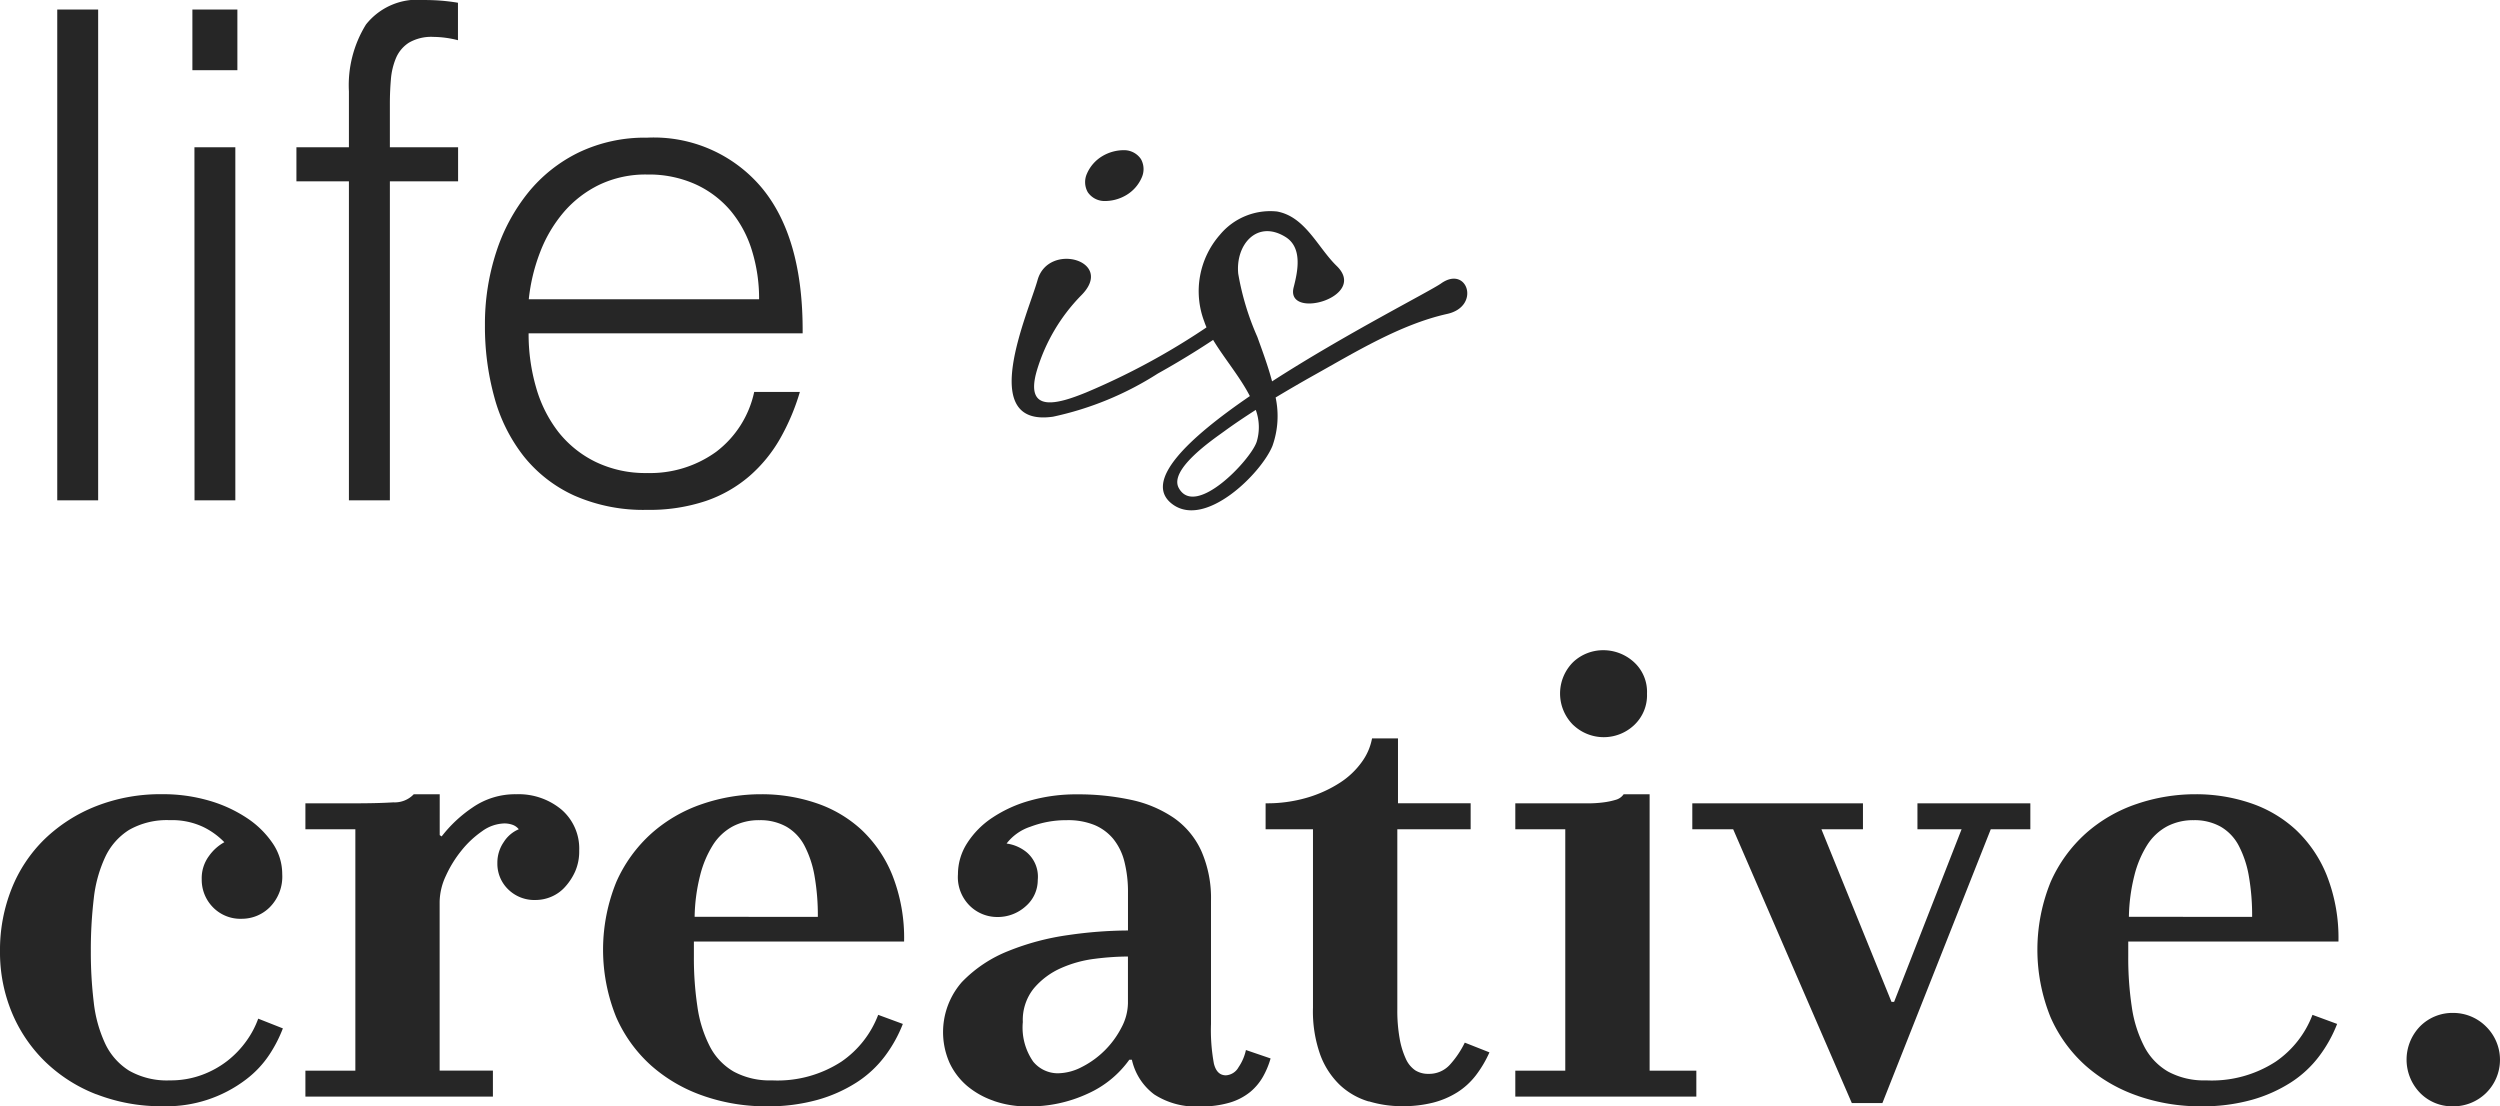
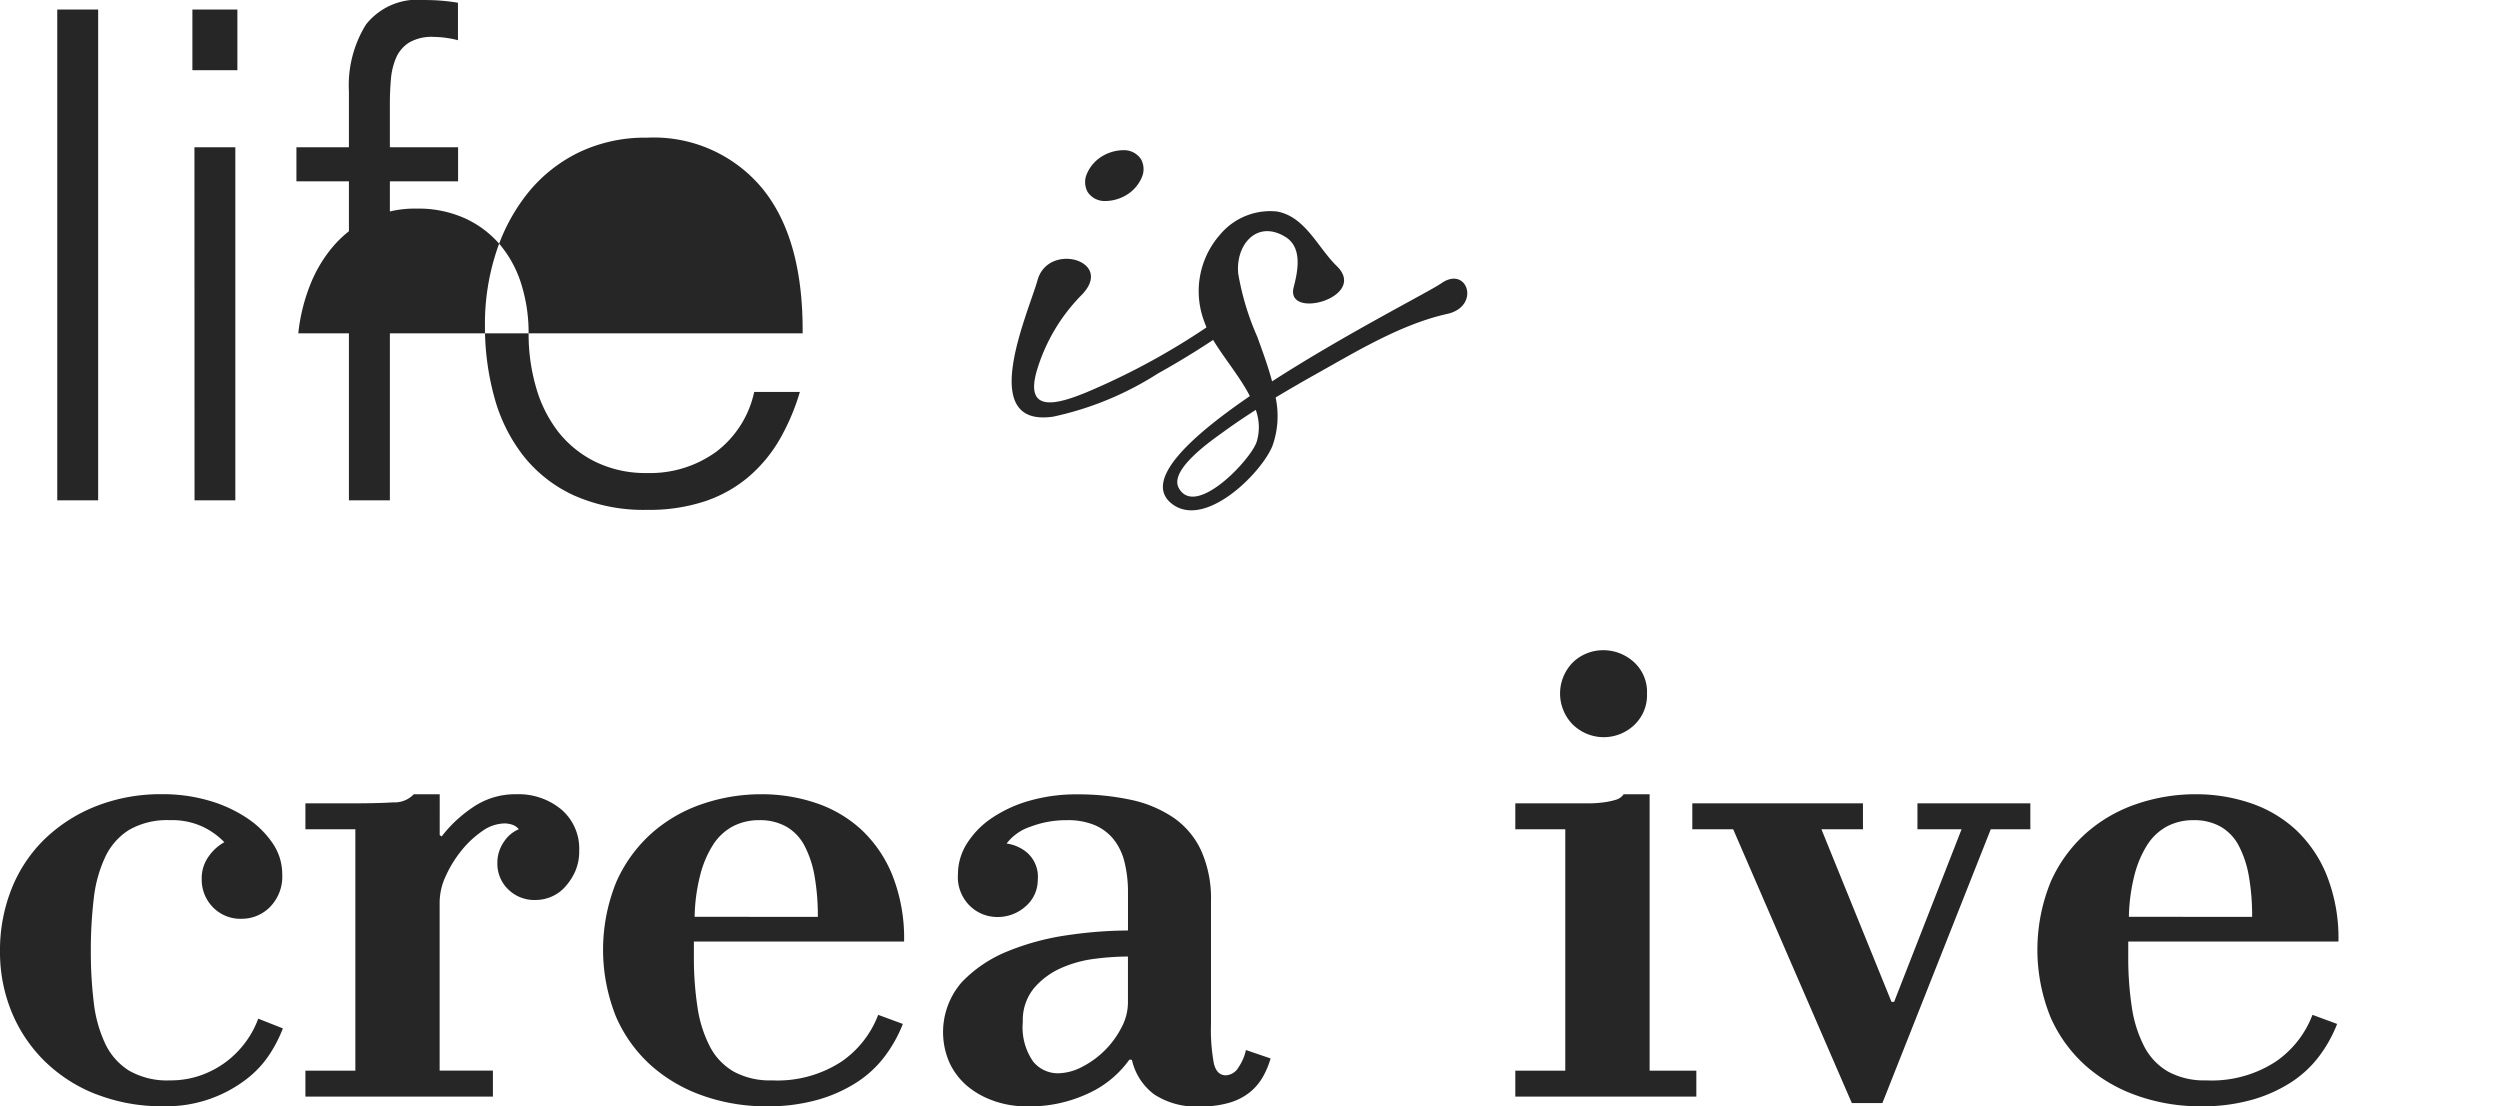
<svg xmlns="http://www.w3.org/2000/svg" width="135.583" height="60" viewBox="0 0 135.583 60">
  <defs>
    <clipPath id="a">
      <rect width="135.583" height="60" fill="#262626" />
    </clipPath>
  </defs>
  <g clip-path="url(#a)">
    <path d="M5.225,181.757a8.3,8.3,0,0,1-2.8-1.795,8.009,8.009,0,0,1-1.795-2.674A8.518,8.518,0,0,1,0,174a8.971,8.971,0,0,1,.633-3.4,7.755,7.755,0,0,1,1.795-2.692,8.5,8.5,0,0,1,2.78-1.777,9.538,9.538,0,0,1,3.589-.651,8.9,8.9,0,0,1,2.551.352,7.4,7.4,0,0,1,2.058.95,5.021,5.021,0,0,1,1.39,1.372,2.956,2.956,0,0,1,.51,1.654,2.355,2.355,0,0,1-.669,1.795,2.143,2.143,0,0,1-1.513.633,2.077,2.077,0,0,1-1.584-.633,2.125,2.125,0,0,1-.6-1.513,2.021,2.021,0,0,1,.4-1.267,2.487,2.487,0,0,1,.827-.739,4.068,4.068,0,0,0-1.144-.827,3.961,3.961,0,0,0-1.812-.369A4.136,4.136,0,0,0,7,167.417,3.473,3.473,0,0,0,5.7,168.9a7.174,7.174,0,0,0-.616,2.252A23.743,23.743,0,0,0,4.926,174a22.643,22.643,0,0,0,.158,2.762,7.145,7.145,0,0,0,.616,2.235A3.474,3.474,0,0,0,7,180.472,4.134,4.134,0,0,0,9.219,181a4.887,4.887,0,0,0,1.742-.3,5.134,5.134,0,0,0,1.39-.774,5.2,5.2,0,0,0,1.02-1.073,4.924,4.924,0,0,0,.633-1.2l1.337.528a7.321,7.321,0,0,1-.721,1.407,5.481,5.481,0,0,1-1.267,1.355,7.122,7.122,0,0,1-4.522,1.46,9.679,9.679,0,0,1-3.607-.651" transform="translate(0 -122.408)" fill="#262626" />
    <path d="M63.631,181.88v-1.408H66.34v-13.09H63.631v-1.407h2.674q1.267,0,2.094-.053a1.42,1.42,0,0,0,1.109-.44h1.407V167.7l.105.07a7.192,7.192,0,0,1,1.672-1.566,4.06,4.06,0,0,1,2.375-.722,3.634,3.634,0,0,1,2.445.827,2.789,2.789,0,0,1,.968,2.234,2.707,2.707,0,0,1-.211,1.108,3.171,3.171,0,0,1-.545.845,2.108,2.108,0,0,1-.757.545,2.172,2.172,0,0,1-.844.176,2.023,2.023,0,0,1-1.5-.581,1.937,1.937,0,0,1-.581-1.425,1.967,1.967,0,0,1,.352-1.144,1.776,1.776,0,0,1,.809-.686.748.748,0,0,0-.352-.246,1.328,1.328,0,0,0-.422-.07,2.142,2.142,0,0,0-1.214.422,5.289,5.289,0,0,0-1.126,1.056,6.352,6.352,0,0,0-.844,1.372,3.416,3.416,0,0,0-.334,1.407v9.149H73.8v1.408Z" transform="translate(-47.068 -122.408)" fill="#262626" />
    <path d="M131.105,181.844a8.371,8.371,0,0,1-2.833-1.636,7.619,7.619,0,0,1-1.918-2.657,9.752,9.752,0,0,1,.018-7.319,7.734,7.734,0,0,1,1.918-2.639,8.007,8.007,0,0,1,2.745-1.583,9.851,9.851,0,0,1,3.2-.528,9.178,9.178,0,0,1,2.956.475,6.828,6.828,0,0,1,2.463,1.443,6.941,6.941,0,0,1,1.689,2.481,9.263,9.263,0,0,1,.633,3.589h-11.4v.809a17.728,17.728,0,0,0,.194,2.745,6.769,6.769,0,0,0,.668,2.129,3.343,3.343,0,0,0,1.3,1.372A4.077,4.077,0,0,0,134.8,181a6.362,6.362,0,0,0,3.783-1.02,5.4,5.4,0,0,0,1.988-2.534l1.337.493a7.311,7.311,0,0,1-.968,1.742,5.932,5.932,0,0,1-1.531,1.425,7.854,7.854,0,0,1-2.129.95,9.943,9.943,0,0,1-2.762.352,10.321,10.321,0,0,1-3.413-.563m6.193-9.712a12.392,12.392,0,0,0-.176-2.2,5.606,5.606,0,0,0-.545-1.654,2.557,2.557,0,0,0-.985-1.038,2.9,2.9,0,0,0-1.46-.352,3.043,3.043,0,0,0-1.443.334,2.914,2.914,0,0,0-1.073,1,5.657,5.657,0,0,0-.7,1.654,9.77,9.77,0,0,0-.3,2.252Z" transform="translate(-92.944 -122.408)" fill="#262626" />
    <path d="M199.231,182.108a4.522,4.522,0,0,1-1.443-.81,3.712,3.712,0,0,1-.95-1.249,4.121,4.121,0,0,1,.669-4.381,7.168,7.168,0,0,1,2.533-1.689,13.722,13.722,0,0,1,3.255-.862,23.137,23.137,0,0,1,3.22-.246v-2.041a6.709,6.709,0,0,0-.193-1.689,3.194,3.194,0,0,0-.6-1.231,2.652,2.652,0,0,0-1.021-.757,3.791,3.791,0,0,0-1.5-.264,5.447,5.447,0,0,0-1.97.352,2.693,2.693,0,0,0-1.3.915,2.175,2.175,0,0,1,1.091.475,1.736,1.736,0,0,1,.6,1.5,1.875,1.875,0,0,1-.633,1.408,2.263,2.263,0,0,1-1.619.6,2.12,2.12,0,0,1-1.407-.581,2.182,2.182,0,0,1-.669-1.742,3.112,3.112,0,0,1,.493-1.672,4.685,4.685,0,0,1,1.372-1.39,7.072,7.072,0,0,1,2.058-.932,9.194,9.194,0,0,1,2.516-.334,13.6,13.6,0,0,1,2.956.3,6.53,6.53,0,0,1,2.3.968,4.411,4.411,0,0,1,1.5,1.795,6.344,6.344,0,0,1,.528,2.71v6.685a10.029,10.029,0,0,0,.158,2.147q.158.633.651.633a.84.84,0,0,0,.686-.44,2.63,2.63,0,0,0,.4-.932l1.337.457a4.584,4.584,0,0,1-.4.968,3.009,3.009,0,0,1-.7.845,3.212,3.212,0,0,1-1.108.58,5.426,5.426,0,0,1-1.619.211,4.158,4.158,0,0,1-2.481-.651,3.218,3.218,0,0,1-1.214-1.882h-.141a5.562,5.562,0,0,1-2.234,1.83,7.486,7.486,0,0,1-3.29.7,5.45,5.45,0,0,1-1.83-.3m4.8-1.847a4.911,4.911,0,0,0,2.129-2.129,2.9,2.9,0,0,0,.352-1.319v-2.534a14.638,14.638,0,0,0-1.794.123,6.45,6.45,0,0,0-1.847.51,4.084,4.084,0,0,0-1.46,1.091,2.726,2.726,0,0,0-.6,1.83,3.225,3.225,0,0,0,.563,2.146,1.732,1.732,0,0,0,1.337.633,2.888,2.888,0,0,0,1.32-.352" transform="translate(-145.341 -122.408)" fill="#262626" />
-     <path d="M269.266,173.545a3.907,3.907,0,0,1-1.548-.88,4.361,4.361,0,0,1-1.073-1.637,7.016,7.016,0,0,1-.4-2.569v-9.676h-2.569v-1.408a7.7,7.7,0,0,0,2.287-.317,6.78,6.78,0,0,0,1.76-.81,4.344,4.344,0,0,0,1.179-1.126,3.134,3.134,0,0,0,.546-1.267h1.407v3.519h3.941v1.408h-3.977v9.782a8.582,8.582,0,0,0,.123,1.548,4.422,4.422,0,0,0,.334,1.108,1.494,1.494,0,0,0,.51.633,1.294,1.294,0,0,0,.721.194,1.514,1.514,0,0,0,1.161-.493,5.085,5.085,0,0,0,.81-1.2l1.337.528a6.148,6.148,0,0,1-.739,1.249,3.907,3.907,0,0,1-1,.915,4.625,4.625,0,0,1-1.319.563,6.709,6.709,0,0,1-1.689.193,6.208,6.208,0,0,1-1.794-.264" transform="translate(-195.038 -113.809)" fill="#262626" />
    <path d="M315.716,159.68v-1.407h2.71v-13.09h-2.71v-1.407h3.924a6.433,6.433,0,0,0,.862-.053,4.108,4.108,0,0,0,.668-.141.757.757,0,0,0,.422-.3H323v14.99h2.534v1.407Zm3.149-20.145a2.4,2.4,0,0,1,0-3.431,2.37,2.37,0,0,1,1.6-.633,2.457,2.457,0,0,1,1.671.633,2.179,2.179,0,0,1,.722,1.724,2.216,2.216,0,0,1-.7,1.707,2.4,2.4,0,0,1-3.29,0" transform="translate(-233.536 -100.208)" fill="#262626" />
    <path d="M361.235,183.632,354.8,168.783h-2.217v-1.407h9.255v1.407h-2.252l3.8,9.36h.141l3.659-9.36h-2.393v-1.407h6.123v1.407h-2.147l-5.877,14.849Z" transform="translate(-260.804 -123.808)" fill="#262626" />
    <path d="M429.95,181.844a8.374,8.374,0,0,1-2.833-1.636,7.618,7.618,0,0,1-1.918-2.657,9.753,9.753,0,0,1,.018-7.319,7.732,7.732,0,0,1,1.918-2.639,8.007,8.007,0,0,1,2.745-1.583,9.854,9.854,0,0,1,3.2-.528,9.178,9.178,0,0,1,2.956.475A6.83,6.83,0,0,1,438.5,167.4a6.939,6.939,0,0,1,1.689,2.481,9.258,9.258,0,0,1,.634,3.589h-11.4v.809a17.726,17.726,0,0,0,.193,2.745,6.763,6.763,0,0,0,.669,2.129,3.342,3.342,0,0,0,1.3,1.372,4.076,4.076,0,0,0,2.058.475,6.363,6.363,0,0,0,3.783-1.02,5.4,5.4,0,0,0,1.988-2.534l1.337.493a7.3,7.3,0,0,1-.968,1.742,5.934,5.934,0,0,1-1.531,1.425,7.859,7.859,0,0,1-2.129.95,9.944,9.944,0,0,1-2.762.352,10.318,10.318,0,0,1-3.413-.563m6.193-9.712a12.393,12.393,0,0,0-.176-2.2,5.6,5.6,0,0,0-.546-1.654,2.556,2.556,0,0,0-.985-1.038,2.9,2.9,0,0,0-1.46-.352,3.043,3.043,0,0,0-1.443.334,2.914,2.914,0,0,0-1.073,1,5.664,5.664,0,0,0-.7,1.654,9.785,9.785,0,0,0-.3,2.252Z" transform="translate(-314.001 -122.408)" fill="#262626" />
-     <path d="M502.152,215.385a2.591,2.591,0,0,1,0-3.624,2.475,2.475,0,0,1,1.794-.721,2.513,2.513,0,0,1,1.759.721,2.528,2.528,0,0,1,.018,3.624,2.534,2.534,0,0,1-1.812.721,2.432,2.432,0,0,1-1.759-.721" transform="translate(-370.897 -156.106)" fill="#262626" />
    <rect width="2.218" height="26.618" transform="translate(3.105 0.517)" fill="#262626" />
    <path d="M40.1,1.988h2.44v3.29H40.1Zm.111,7.468h2.218v19.15H40.216Z" transform="translate(-29.666 -1.471)" fill="#262626" />
    <path d="M61.762,9.833V7.985h2.847V4.953a6.257,6.257,0,0,1,.924-3.623A3.552,3.552,0,0,1,68.675,0q.517,0,.961.037t.887.111V2.18A5.557,5.557,0,0,0,69.193,2a2.418,2.418,0,0,0-1.331.314,1.844,1.844,0,0,0-.7.832,3.76,3.76,0,0,0-.277,1.165q-.055.647-.055,1.312V7.985h3.7V9.833h-3.7v17.3H64.609V9.833Z" transform="translate(-45.686 0.001)" fill="#262626" />
-     <path d="M103.414,39.3a10.38,10.38,0,0,0,.407,2.939,7.093,7.093,0,0,0,1.2,2.4,5.817,5.817,0,0,0,2.014,1.627,6.2,6.2,0,0,0,2.81.61,6.113,6.113,0,0,0,3.734-1.146,5.518,5.518,0,0,0,2.07-3.253h2.477a11.973,11.973,0,0,1-1.072,2.532,7.822,7.822,0,0,1-1.664,2.034,7.179,7.179,0,0,1-2.366,1.349,9.59,9.59,0,0,1-3.179.481,9.277,9.277,0,0,1-3.956-.776,7.45,7.45,0,0,1-2.736-2.126,8.957,8.957,0,0,1-1.59-3.179,14.4,14.4,0,0,1-.517-3.937,12.55,12.55,0,0,1,.61-3.956,10.059,10.059,0,0,1,1.737-3.235,8.081,8.081,0,0,1,2.754-2.181,8.317,8.317,0,0,1,3.7-.795,7.634,7.634,0,0,1,6.211,2.717q2.255,2.717,2.218,7.893Zm12.5-1.848a8.792,8.792,0,0,0-.388-2.643,6.188,6.188,0,0,0-1.146-2.144,5.466,5.466,0,0,0-1.9-1.442,6.133,6.133,0,0,0-2.625-.536,5.832,5.832,0,0,0-2.606.555,5.994,5.994,0,0,0-1.923,1.479,7.433,7.433,0,0,0-1.275,2.144,9.932,9.932,0,0,0-.628,2.588Z" transform="translate(-74.746 -21.222)" fill="#262626" />
+     <path d="M103.414,39.3a10.38,10.38,0,0,0,.407,2.939,7.093,7.093,0,0,0,1.2,2.4,5.817,5.817,0,0,0,2.014,1.627,6.2,6.2,0,0,0,2.81.61,6.113,6.113,0,0,0,3.734-1.146,5.518,5.518,0,0,0,2.07-3.253h2.477a11.973,11.973,0,0,1-1.072,2.532,7.822,7.822,0,0,1-1.664,2.034,7.179,7.179,0,0,1-2.366,1.349,9.59,9.59,0,0,1-3.179.481,9.277,9.277,0,0,1-3.956-.776,7.45,7.45,0,0,1-2.736-2.126,8.957,8.957,0,0,1-1.59-3.179,14.4,14.4,0,0,1-.517-3.937,12.55,12.55,0,0,1,.61-3.956,10.059,10.059,0,0,1,1.737-3.235,8.081,8.081,0,0,1,2.754-2.181,8.317,8.317,0,0,1,3.7-.795,7.634,7.634,0,0,1,6.211,2.717q2.255,2.717,2.218,7.893Za8.792,8.792,0,0,0-.388-2.643,6.188,6.188,0,0,0-1.146-2.144,5.466,5.466,0,0,0-1.9-1.442,6.133,6.133,0,0,0-2.625-.536,5.832,5.832,0,0,0-2.606.555,5.994,5.994,0,0,0-1.923,1.479,7.433,7.433,0,0,0-1.275,2.144,9.932,9.932,0,0,0-.628,2.588Z" transform="translate(-74.746 -21.222)" fill="#262626" />
    <path d="M223,40.69a45.977,45.977,0,0,1-4.3,2.715,17.188,17.188,0,0,1-5.676,2.336c-4.172.6-1.348-5.606-.84-7.411.589-2.095,4.248-1.035,2.359.84a9.837,9.837,0,0,0-2.4,4.076c-.689,2.367,1.179,1.791,2.669,1.184a38.079,38.079,0,0,0,7.78-4.408m-7.688-6.46a1.111,1.111,0,0,1-.04-1.007,2.052,2.052,0,0,1,.829-.942,2.284,2.284,0,0,1,1.212-.325,1.1,1.1,0,0,1,.885.483,1.112,1.112,0,0,1,.04,1.007,2.051,2.051,0,0,1-.829.942,2.278,2.278,0,0,1-1.212.325,1.1,1.1,0,0,1-.885-.482" transform="translate(-155.913 -23.143)" fill="#262626" />
    <path d="M257.7,49.505c-2.528.563-4.972,2.065-7.216,3.318-.7.392-1.4.8-2.092,1.215a4.822,4.822,0,0,1-.169,2.618c-.6,1.492-3.654,4.523-5.445,3.156-1.6-1.225.871-3.56,4.217-5.85-.726-1.413-2.053-2.78-2.476-4.051a4.637,4.637,0,0,1,.848-4.692,3.547,3.547,0,0,1,3.1-1.268c1.537.28,2.212,1.96,3.236,2.953,1.748,1.694-2.8,2.962-2.332,1.157.226-.873.487-2.153-.444-2.729-1.54-.952-2.717.416-2.563,1.992A14.473,14.473,0,0,0,247.4,50.75c.26.724.573,1.557.8,2.414,3.968-2.561,8.572-4.89,9.165-5.311,1.428-1.012,2.164,1.244.336,1.652m-10.386,5.206c-.583.375-1.159.758-1.715,1.165-.6.436-3,2.062-2.464,3.064.894,1.667,3.91-1.516,4.229-2.5a2.726,2.726,0,0,0-.05-1.728" transform="translate(-179.211 -32.481)" fill="#262626" />
  </g>
</svg>